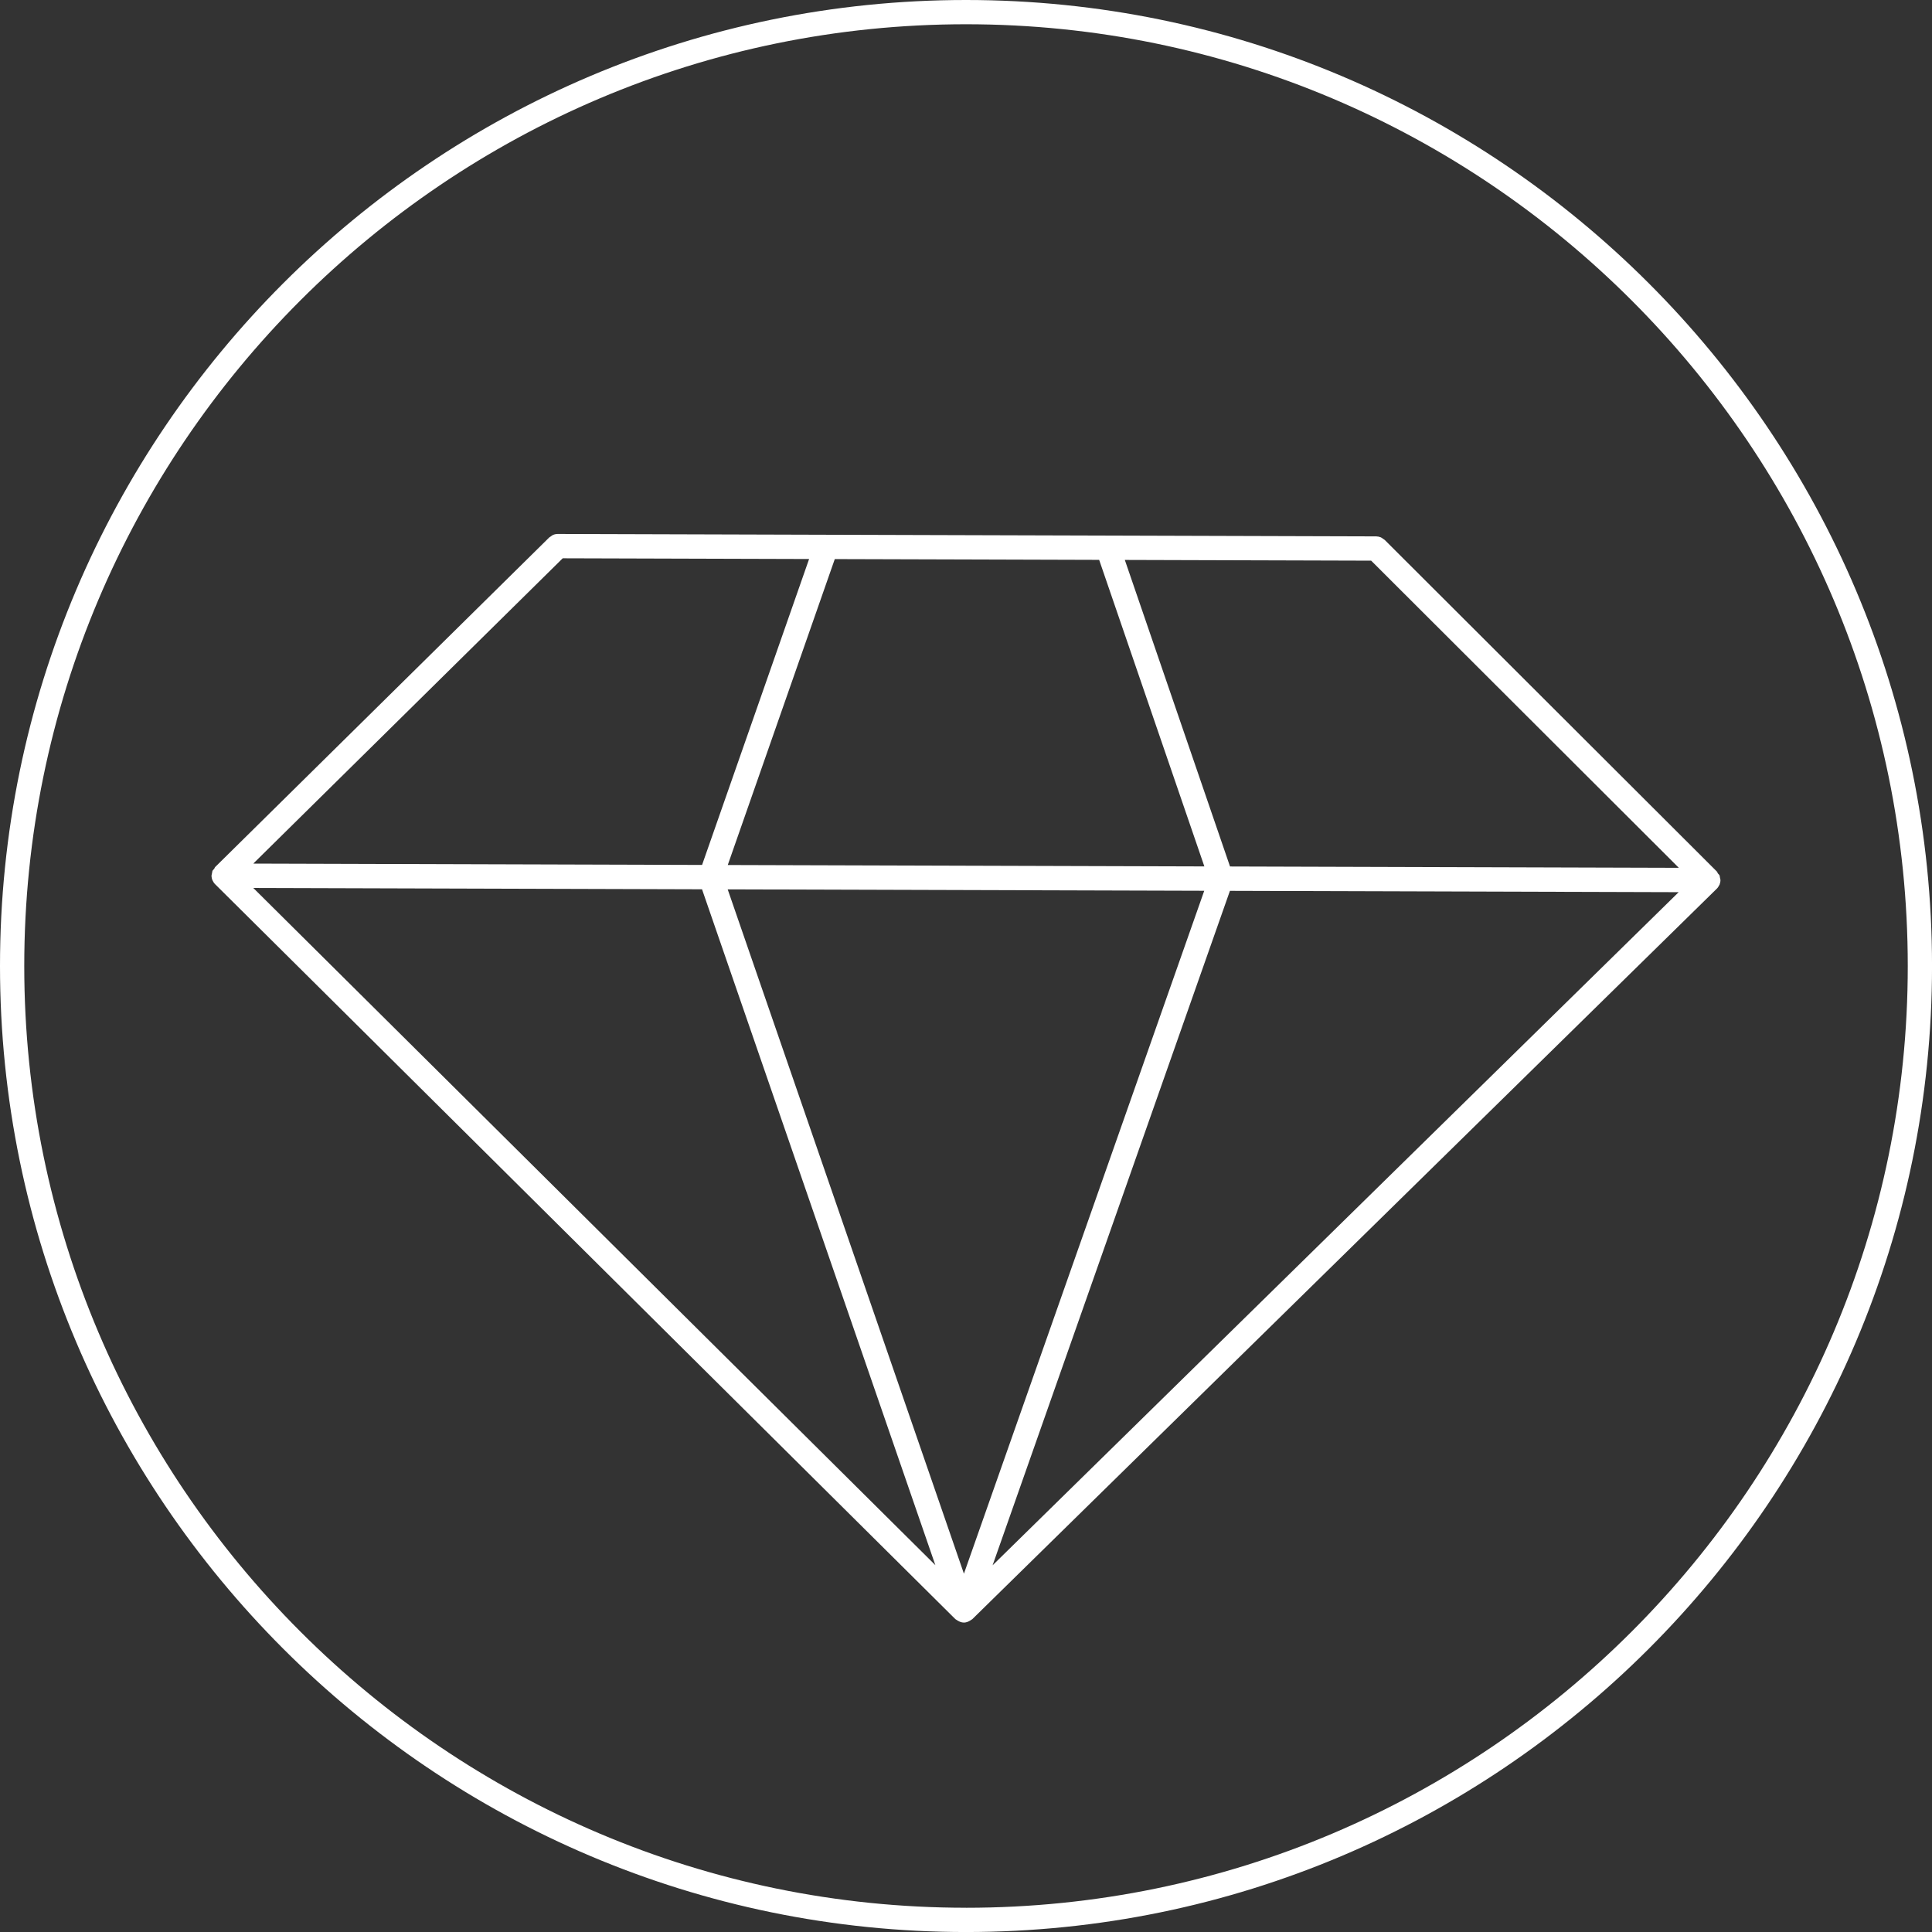
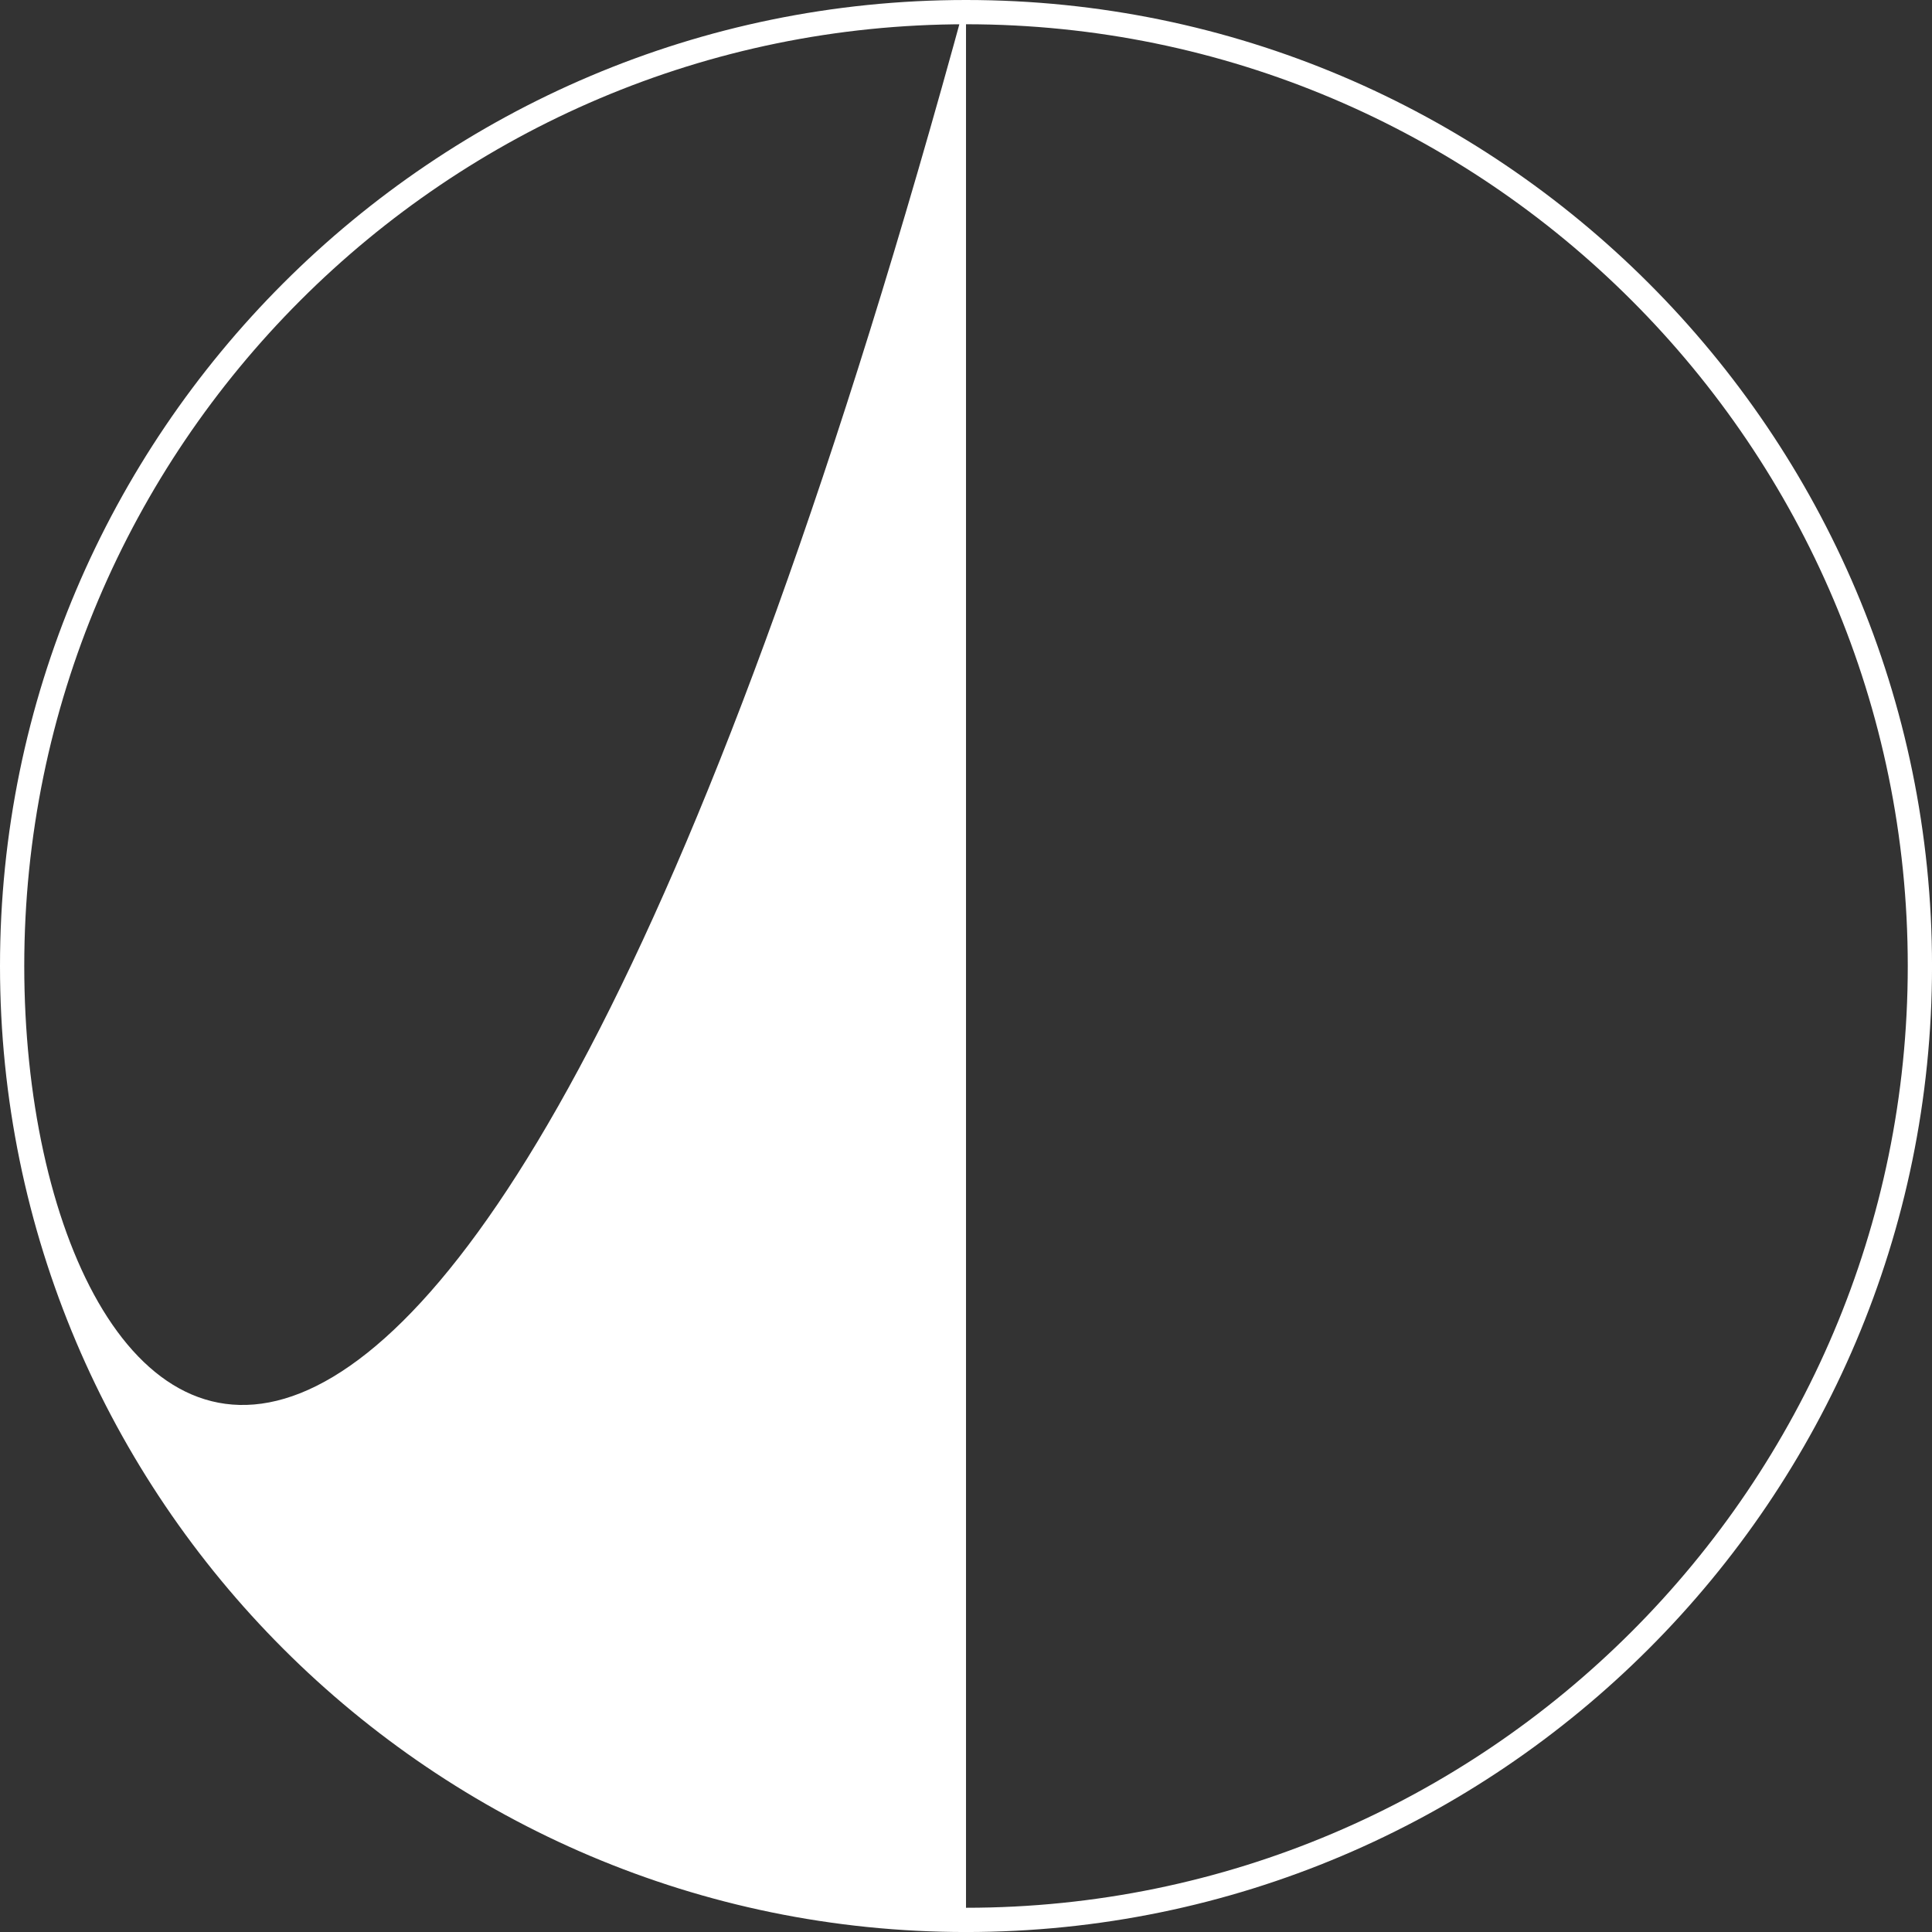
<svg xmlns="http://www.w3.org/2000/svg" id="b" width="28.099mm" height="28.099mm" viewBox="0 0 79.649 79.649">
  <rect x="0" y="0" width="79.649" height="79.649" fill="#333333" stroke="none" />
  <defs>
    <style>.d{fill:#fff;stroke-width:0px;}</style>
  </defs>
  <g id="c">
-     <path class="d" d="M39.825,0C17.865,0,0,17.865,0,39.825s17.865,39.825,39.825,39.825,39.825-17.865,39.825-39.825S61.784,0,39.825,0ZM39.825,78.649C18.416,78.649,1,61.233,1,39.825S18.416,1,39.825,1s38.825,17.416,38.825,38.825-17.416,38.825-38.825,38.825Z" />
-     <path class="d" d="M70.891,36.468c.024-.06.037-.123.037-.187,0-.021-.01-.042-.013-.064-.003-.019-.006-.036-.011-.056-.006-.023-.004-.046-.014-.069-.014-.035-.047-.054-.069-.085-.017-.024-.02-.055-.041-.077l-13.693-13.67c-.019-.019-.044-.028-.065-.044-.031-.022-.059-.048-.094-.063-.06-.025-.126-.039-.192-.04l-11.065-.033h-0l-5.805-.017-16.87-.05h-.002c-.067,0-.132.014-.192.039-.036.015-.066.041-.097.064-.02.015-.044.023-.062.041l-13.773,13.588c-.02.02-.022.048-.038.071-.023.032-.058.053-.074.09-.01.023-.008.048-.014.072-.004.017-.007.032-.01.049-.003.024-.014.047-.014.07,0,.066.013.131.038.192 0.0 0,0,.001 0.0.001.001.002.003.003.004.004.025.058.059.112.106.158l30.515,30.296c.013.013.03.018.044.029.017.013.033.022.051.033.079.048.164.081.254.082.001,0,.001.001.002.001h.002c.09,0,.176-.033.256-.081.018-.011.034-.02.05-.033.014-.011.031-.016.044-.029l30.693-30.115c.042-.041.071-.09.096-.141.004-.008.013-.011.016-.02.001-.003-0-.006.001-.009ZM23.2,23.016l10.156.03-4.412,12.612-18.503-.055,12.759-12.588ZM49.646,36.724l-9.907,28.153-9.739-28.212,19.646.058ZM39.777,35.69l-9.774-.029,4.412-12.612,5.55.016,5.349.016,4.337,12.638-9.874-.029ZM28.942,36.662l9.619,27.863-28.119-27.918,18.5.055ZM50.705,36.726l18.5.055-28.284,27.75,9.784-27.805ZM50.709,35.722l-4.337-12.638,10.156.03,12.684,12.663-18.504-.055Z" />
+     <path class="d" d="M39.825,0C17.865,0,0,17.865,0,39.825s17.865,39.825,39.825,39.825,39.825-17.865,39.825-39.825S61.784,0,39.825,0ZC18.416,78.649,1,61.233,1,39.825S18.416,1,39.825,1s38.825,17.416,38.825,38.825-17.416,38.825-38.825,38.825Z" />
  </g>
</svg>